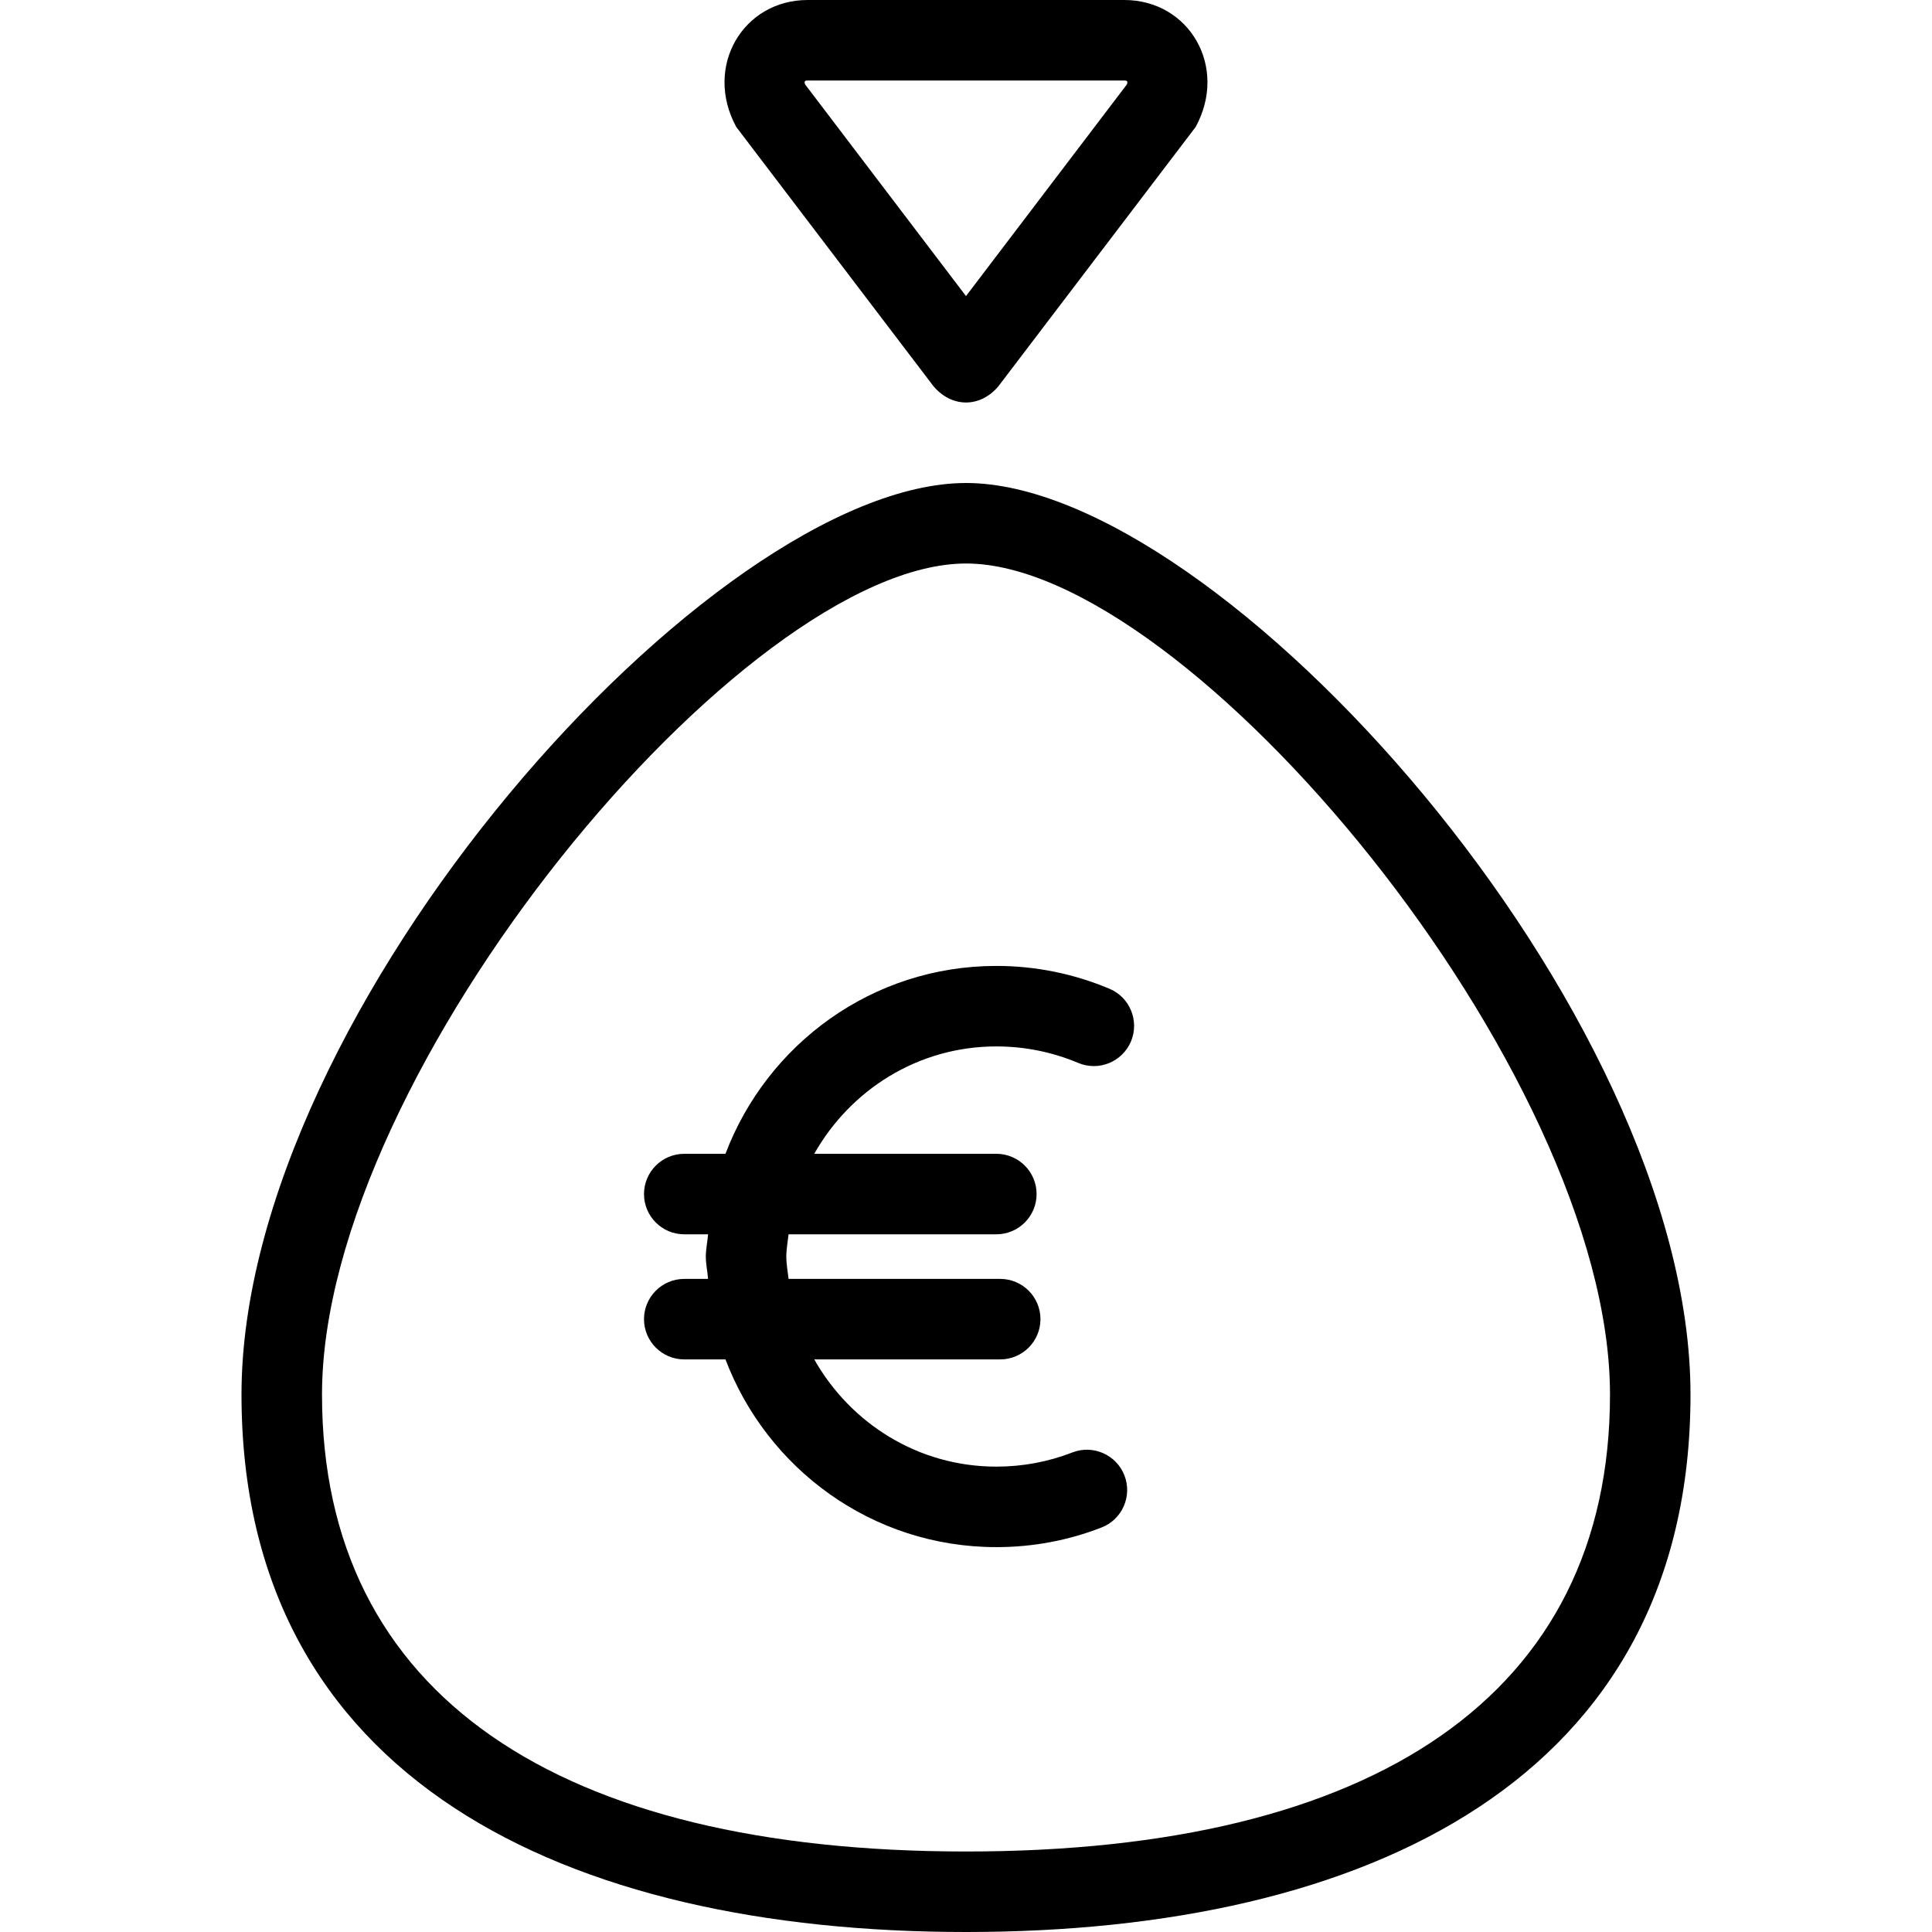
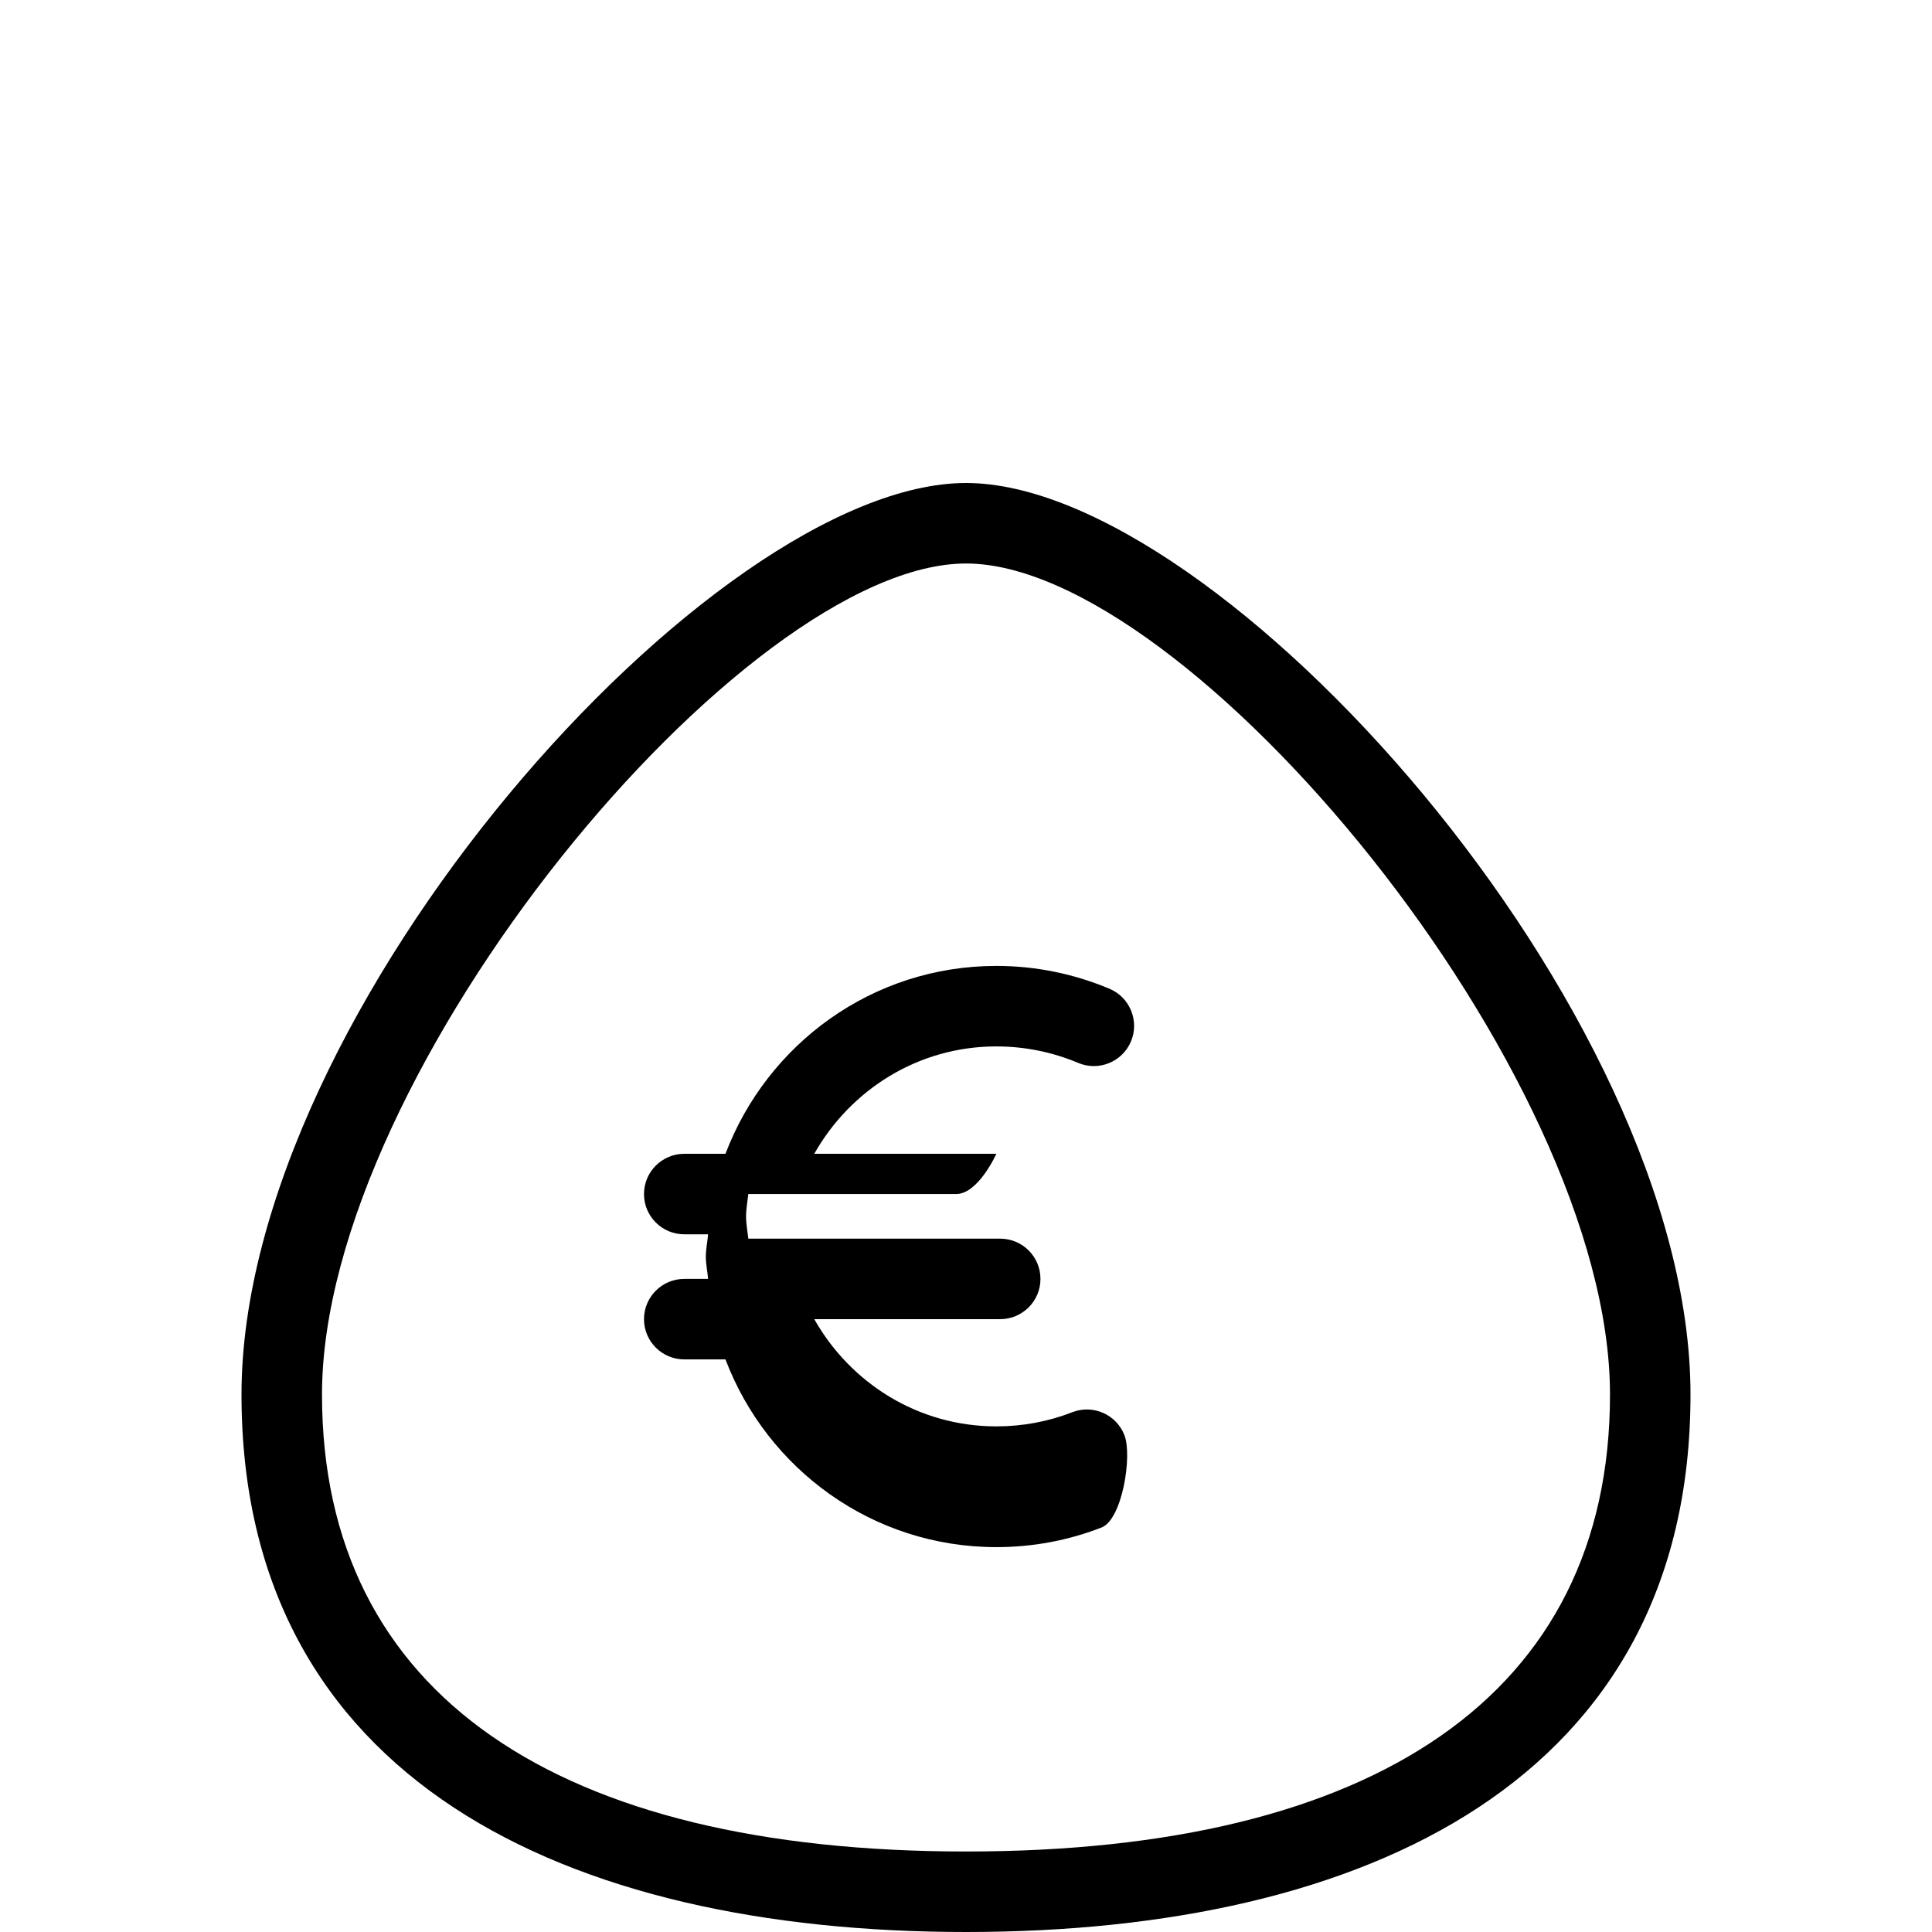
<svg xmlns="http://www.w3.org/2000/svg" version="1.1" id="Ebene_1" x="0px" y="0px" viewBox="0 0 768 768" style="enable-background:new 0 0 768 768;" xml:space="preserve">
  <style type="text/css">
	.st0{fill-rule:evenodd;clip-rule:evenodd;}
</style>
-   <path d="M384.032,192C283.2,192,96,401.408,96,554.336S224.96,768,384.032,768C543.072,768,672,707.264,672,554.336  S484.8,192,384.032,192z M384.032,736C222.176,736,128,674.016,128,554.336C128,425.792,295.744,224,384.032,224  C472.288,224,640,425.824,640,554.336C640,674.016,545.856,736,384.032,736z M288.384,458.656  c16.544-43.584,58.336-74.688,107.68-74.688c15.648,0,30.848,3.136,44.992,9.088c8.128,3.424,11.936,12.832,8.512,20.96  c-3.456,8.128-12.832,11.936-20.96,8.512c-10.208-4.288-21.184-6.56-32.544-6.56c-31.168,0-58.048,17.312-72.384,42.688h72.384  c8.832,0,16,7.168,16,16s-7.168,16-16,16h-82.592c-0.32,2.944-0.896,5.824-0.896,8.864s0.576,5.92,0.896,8.864H397.6  c8.832,0,16,7.168,16,16s-7.168,16-16,16h-73.92c14.336,25.344,41.216,42.624,72.384,42.624c10.496,0,20.672-1.92,30.208-5.632  c8.224-3.2,17.504,0.896,20.704,9.12S446.112,604,437.888,607.2c-13.216,5.152-27.328,7.808-41.824,7.808  c-49.312,0-91.136-31.072-107.68-74.624H272c-8.832,0-16-7.168-16-16s7.168-16,16-16h9.472c-0.224-2.976-0.896-5.824-0.896-8.864  s0.672-5.888,0.896-8.864H272c-8.832,0-16-7.168-16-16s7.168-16,16-16L288.384,458.656L288.384,458.656z" />
-   <path class="st0" d="M446.944,0c25.76,0,41.376,26.56,28.352,50.464l-78.432,103.104C393.28,157.824,388.64,160,384,160  s-9.28-2.176-12.896-6.432L292.672,50.464C279.68,26.56,295.296,0,321.056,0H446.944z M384,117.696l-63.968-84.16  C319.584,32.288,320,32,321.056,32h125.856c1.056,0,1.504,0.288,1.056,1.536L384,117.696z" />
+   <path d="M384.032,192C283.2,192,96,401.408,96,554.336S224.96,768,384.032,768C543.072,768,672,707.264,672,554.336  S484.8,192,384.032,192z M384.032,736C222.176,736,128,674.016,128,554.336C128,425.792,295.744,224,384.032,224  C472.288,224,640,425.824,640,554.336C640,674.016,545.856,736,384.032,736z M288.384,458.656  c16.544-43.584,58.336-74.688,107.68-74.688c15.648,0,30.848,3.136,44.992,9.088c8.128,3.424,11.936,12.832,8.512,20.96  c-3.456,8.128-12.832,11.936-20.96,8.512c-10.208-4.288-21.184-6.56-32.544-6.56c-31.168,0-58.048,17.312-72.384,42.688h72.384  s-7.168,16-16,16h-82.592c-0.32,2.944-0.896,5.824-0.896,8.864s0.576,5.92,0.896,8.864H397.6  c8.832,0,16,7.168,16,16s-7.168,16-16,16h-73.92c14.336,25.344,41.216,42.624,72.384,42.624c10.496,0,20.672-1.92,30.208-5.632  c8.224-3.2,17.504,0.896,20.704,9.12S446.112,604,437.888,607.2c-13.216,5.152-27.328,7.808-41.824,7.808  c-49.312,0-91.136-31.072-107.68-74.624H272c-8.832,0-16-7.168-16-16s7.168-16,16-16h9.472c-0.224-2.976-0.896-5.824-0.896-8.864  s0.672-5.888,0.896-8.864H272c-8.832,0-16-7.168-16-16s7.168-16,16-16L288.384,458.656L288.384,458.656z" />
</svg>